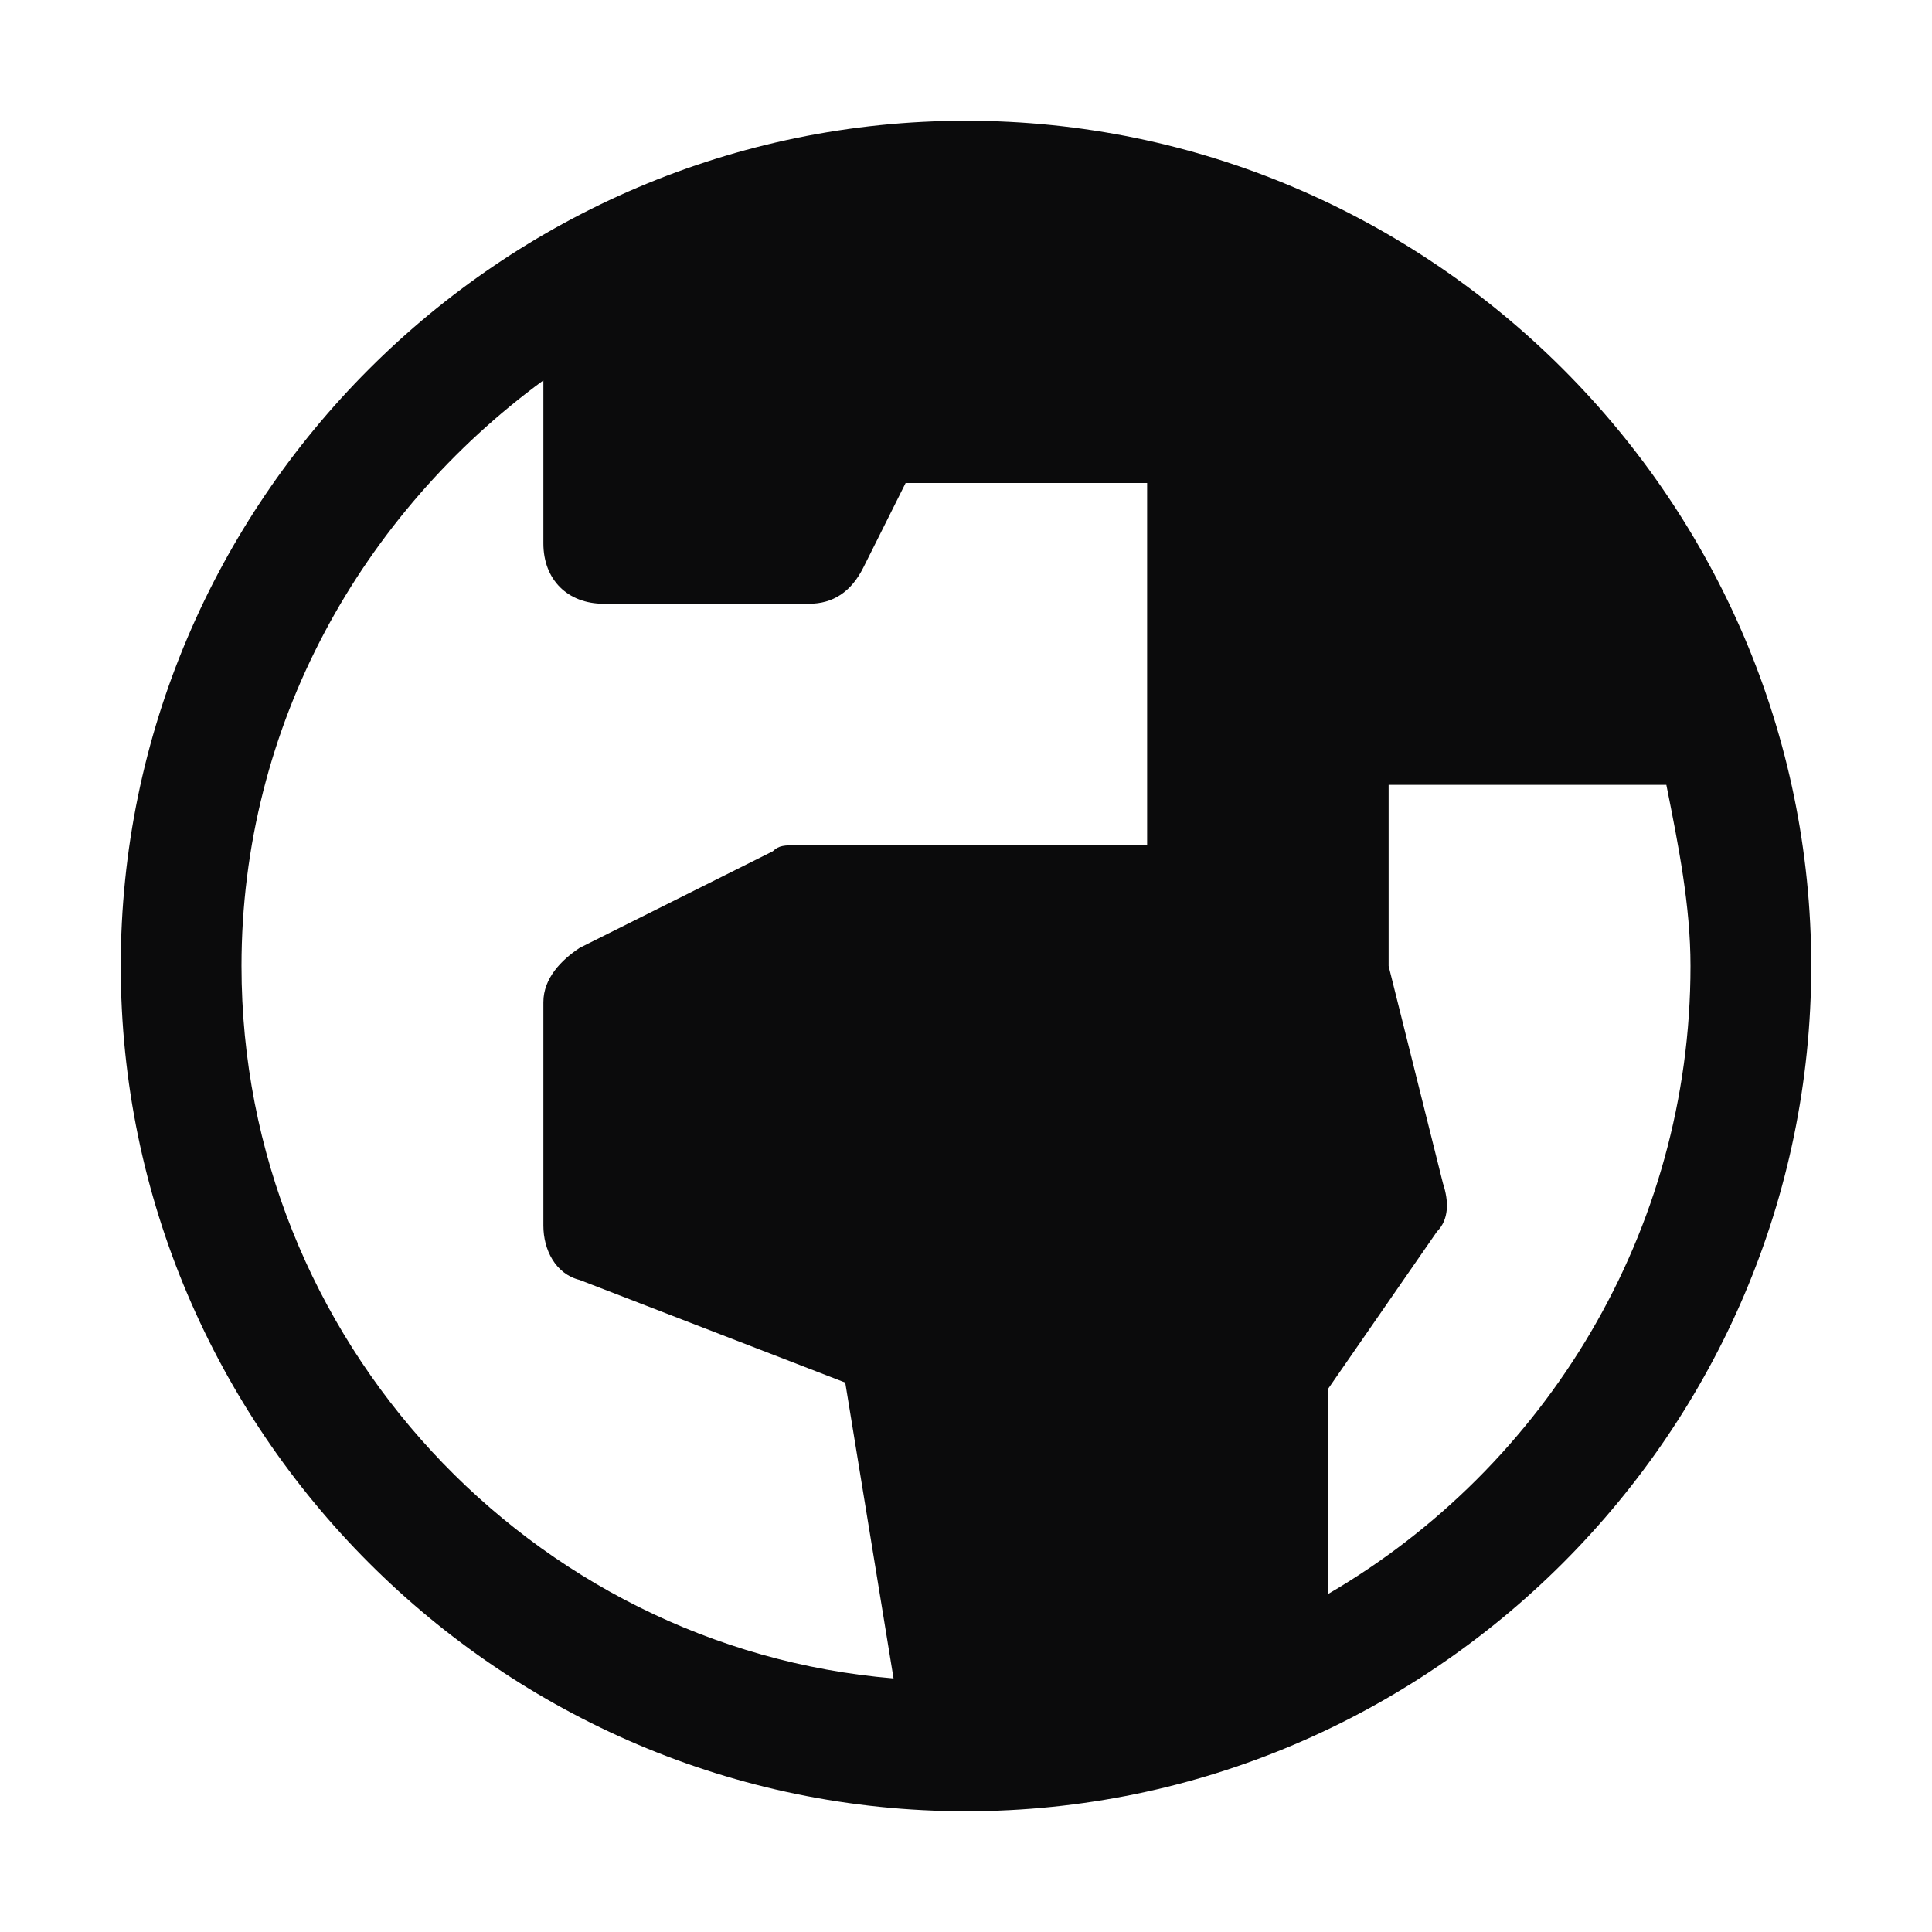
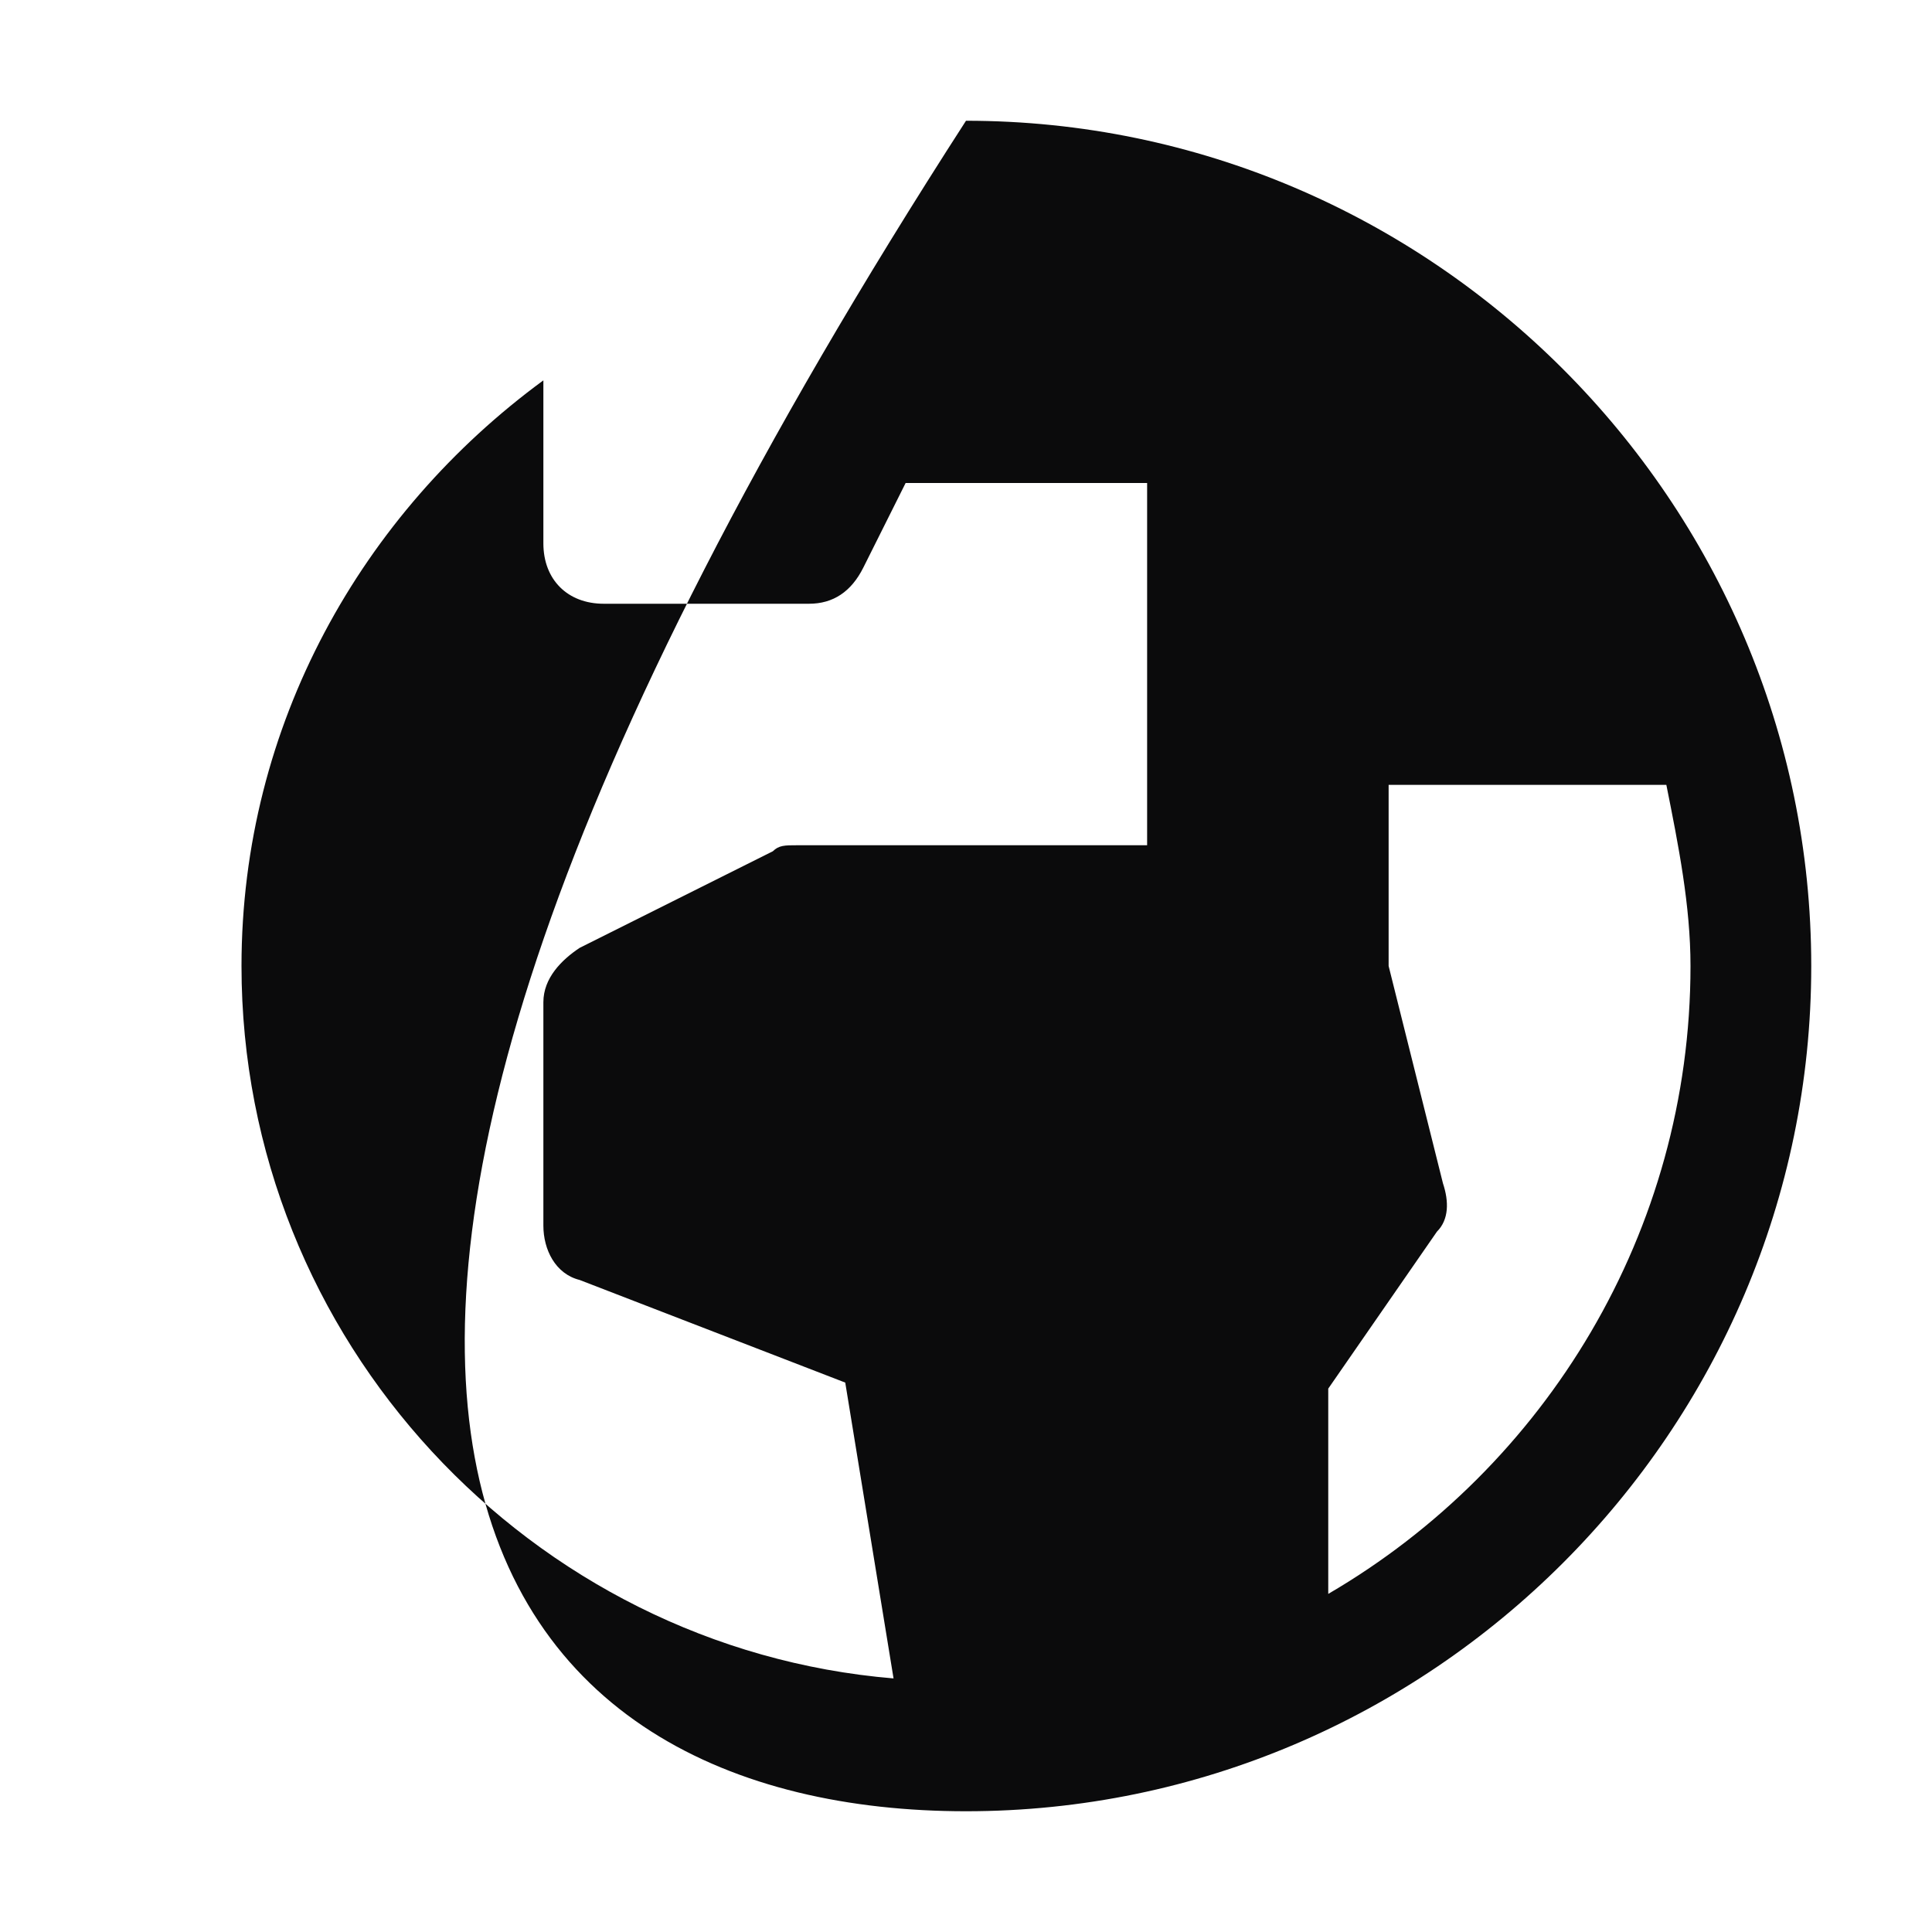
<svg xmlns="http://www.w3.org/2000/svg" width="24" height="24" viewBox="0 0 24 24" fill="none">
-   <path d="M12 1.5C6.225 1.5 1.5 6.225 1.5 12C1.5 17.775 6.225 22.5 12 22.5C17.775 22.5 22.5 17.775 22.5 12C22.5 6.225 17.775 1.5 12 1.5ZM3 12C3 9 4.5 6.375 6.75 4.725V6.75C6.75 7.2 7.05 7.5 7.5 7.5H10.05C10.35 7.5 10.575 7.35 10.725 7.05L11.25 6L14.25 6V10.5L9.9 10.5C9.75 10.5 9.675 10.5 9.6 10.575L7.2 11.775C6.975 11.925 6.75 12.15 6.75 12.45L6.75 15.225C6.75 15.525 6.9 15.825 7.2 15.9L10.5 17.175L11.1 20.85C6.6 20.475 3 16.65 3 12ZM16.5 19.8L16.5 17.25L17.85 15.3C18 15.15 18 14.925 17.925 14.7L17.25 12V9.75L20.7 9.75C20.85 10.5 21 11.25 21 12C21 15.3 19.2 18.225 16.5 19.8Z" fill="#0B0B0C" />
+   <path d="M12 1.5C1.5 17.775 6.225 22.5 12 22.5C17.775 22.5 22.5 17.775 22.5 12C22.5 6.225 17.775 1.5 12 1.5ZM3 12C3 9 4.5 6.375 6.75 4.725V6.75C6.75 7.2 7.05 7.5 7.5 7.5H10.05C10.35 7.5 10.575 7.35 10.725 7.05L11.25 6L14.25 6V10.5L9.9 10.5C9.75 10.5 9.675 10.5 9.6 10.575L7.2 11.775C6.975 11.925 6.75 12.15 6.75 12.45L6.75 15.225C6.75 15.525 6.9 15.825 7.2 15.9L10.5 17.175L11.1 20.85C6.6 20.475 3 16.65 3 12ZM16.5 19.8L16.5 17.25L17.85 15.3C18 15.15 18 14.925 17.925 14.7L17.25 12V9.75L20.7 9.75C20.85 10.5 21 11.25 21 12C21 15.3 19.2 18.225 16.5 19.8Z" fill="#0B0B0C" />
</svg>